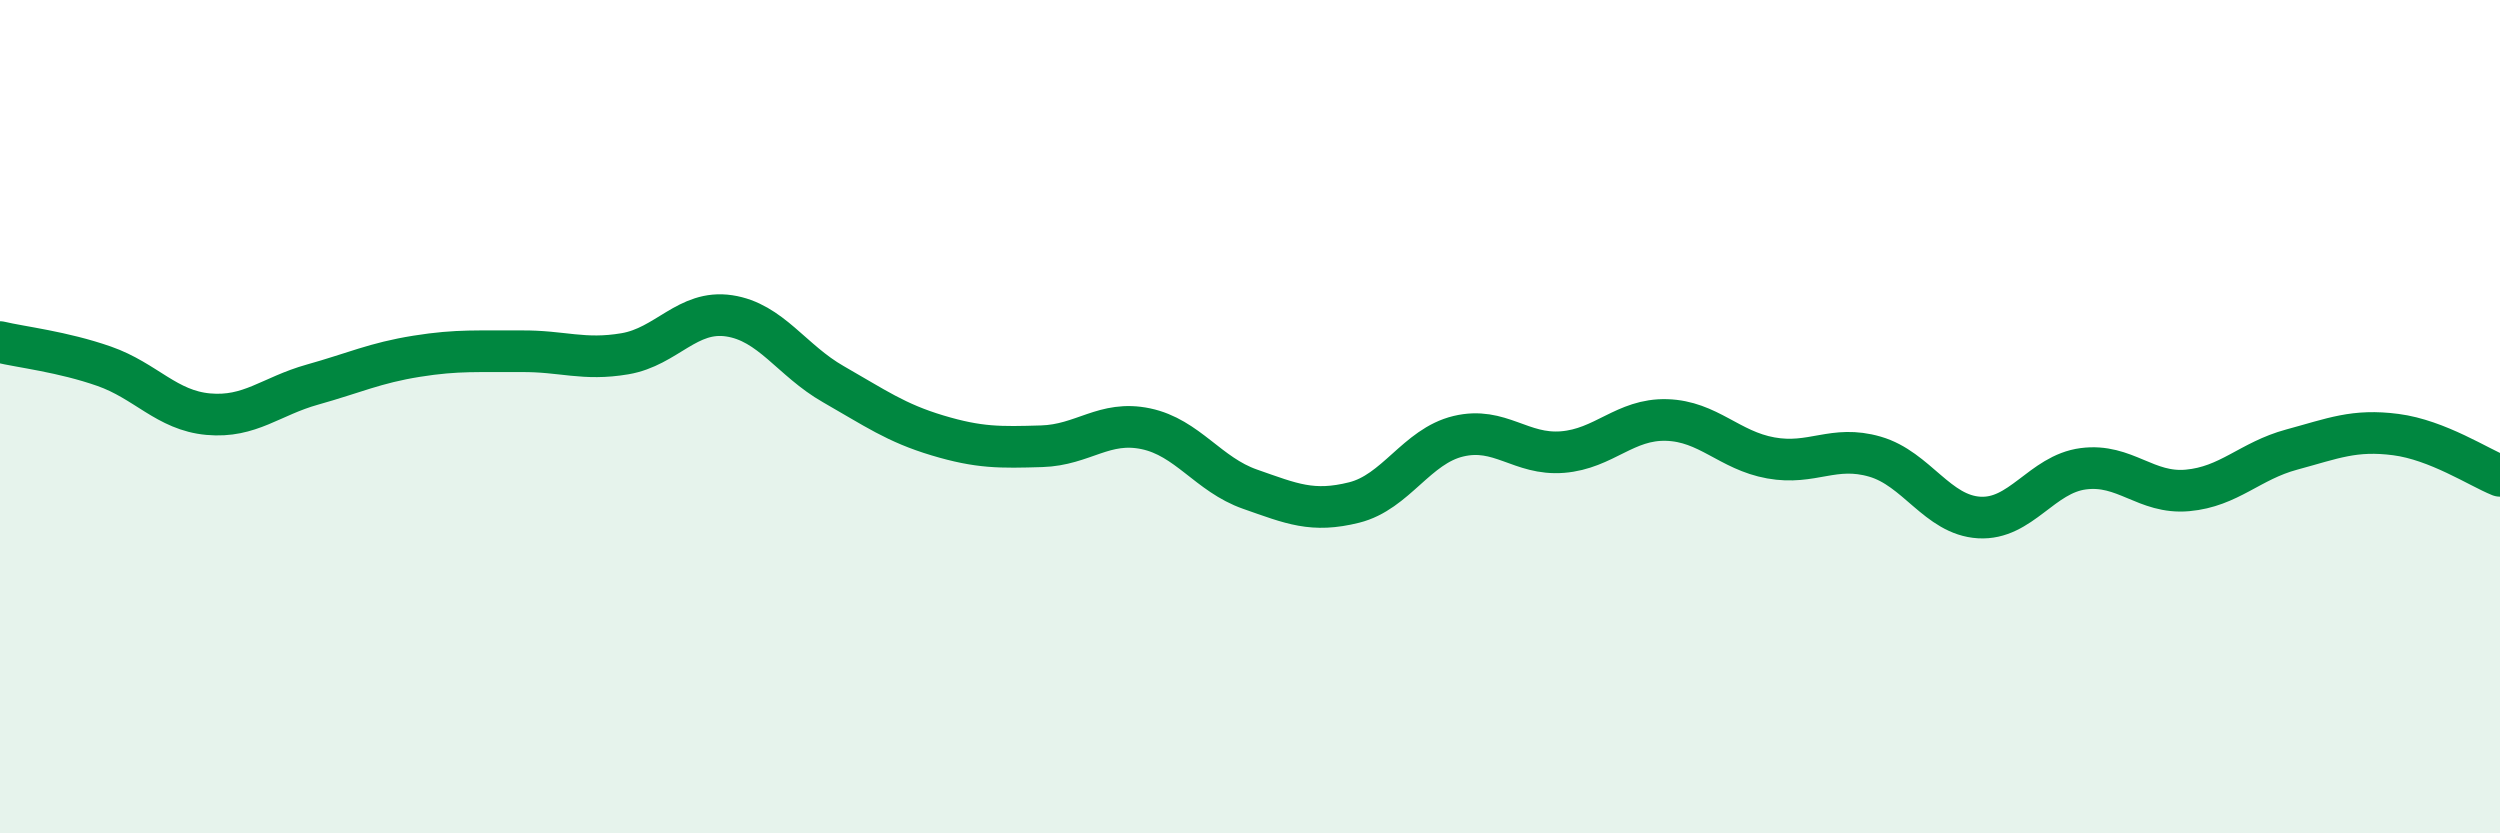
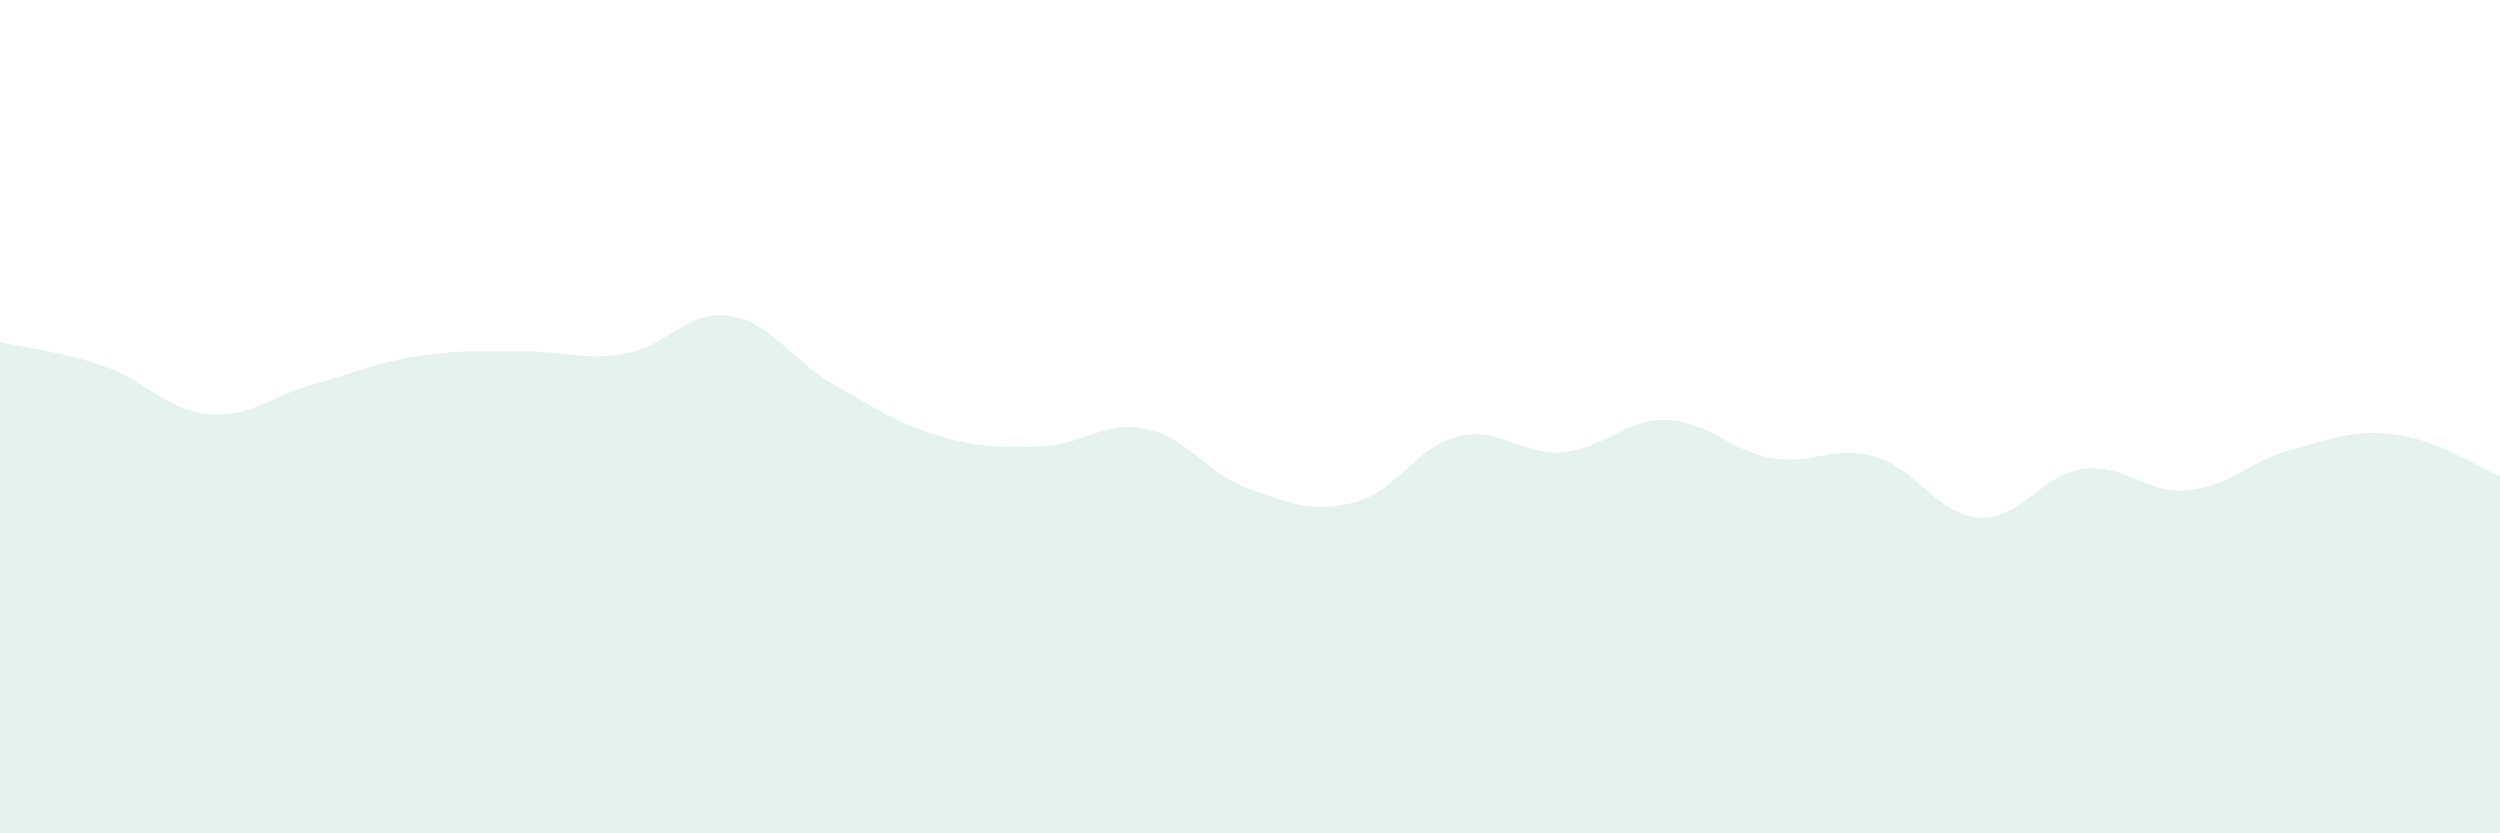
<svg xmlns="http://www.w3.org/2000/svg" width="60" height="20" viewBox="0 0 60 20">
  <path d="M 0,8.21 C 0.5,8.33 1.5,8.44 2.5,8.79 C 3.5,9.14 4,9.85 5,9.94 C 6,10.03 6.5,9.51 7.5,9.23 C 8.5,8.95 9,8.71 10,8.55 C 11,8.39 11.5,8.44 12.5,8.43 C 13.5,8.42 14,8.66 15,8.49 C 16,8.32 16.5,7.43 17.5,7.58 C 18.5,7.73 19,8.65 20,9.22 C 21,9.79 21.5,10.15 22.5,10.45 C 23.5,10.75 24,10.74 25,10.71 C 26,10.68 26.5,10.08 27.5,10.29 C 28.5,10.5 29,11.39 30,11.74 C 31,12.09 31.5,12.31 32.5,12.06 C 33.5,11.81 34,10.71 35,10.47 C 36,10.23 36.5,10.93 37.5,10.85 C 38.5,10.77 39,10.05 40,10.08 C 41,10.11 41.5,10.81 42.5,10.99 C 43.5,11.17 44,10.67 45,10.96 C 46,11.25 46.5,12.36 47.5,12.42 C 48.5,12.48 49,11.38 50,11.25 C 51,11.12 51.5,11.86 52.5,11.77 C 53.5,11.68 54,11.06 55,10.79 C 56,10.52 56.5,10.3 57.5,10.43 C 58.5,10.56 59.5,11.22 60,11.42L60 20L0 20Z" fill="#008740" opacity="0.1" stroke-linecap="round" stroke-linejoin="round" />
-   <path d="M 0,8.21 C 0.5,8.33 1.5,8.44 2.5,8.79 C 3.5,9.14 4,9.85 5,9.94 C 6,10.03 6.5,9.51 7.5,9.23 C 8.5,8.95 9,8.71 10,8.55 C 11,8.39 11.5,8.44 12.5,8.43 C 13.5,8.42 14,8.66 15,8.49 C 16,8.32 16.5,7.43 17.5,7.58 C 18.5,7.73 19,8.65 20,9.22 C 21,9.79 21.5,10.15 22.5,10.45 C 23.5,10.75 24,10.74 25,10.71 C 26,10.68 26.5,10.08 27.5,10.29 C 28.5,10.5 29,11.39 30,11.74 C 31,12.09 31.5,12.31 32.5,12.06 C 33.5,11.81 34,10.71 35,10.47 C 36,10.23 36.5,10.93 37.5,10.85 C 38.5,10.77 39,10.05 40,10.08 C 41,10.11 41.5,10.81 42.5,10.99 C 43.5,11.17 44,10.67 45,10.96 C 46,11.25 46.5,12.36 47.5,12.42 C 48.5,12.48 49,11.38 50,11.25 C 51,11.12 51.5,11.86 52.5,11.77 C 53.5,11.68 54,11.06 55,10.79 C 56,10.52 56.5,10.3 57.5,10.43 C 58.5,10.56 59.5,11.22 60,11.42" stroke="#008740" stroke-width="1" fill="none" stroke-linecap="round" stroke-linejoin="round" />
</svg>